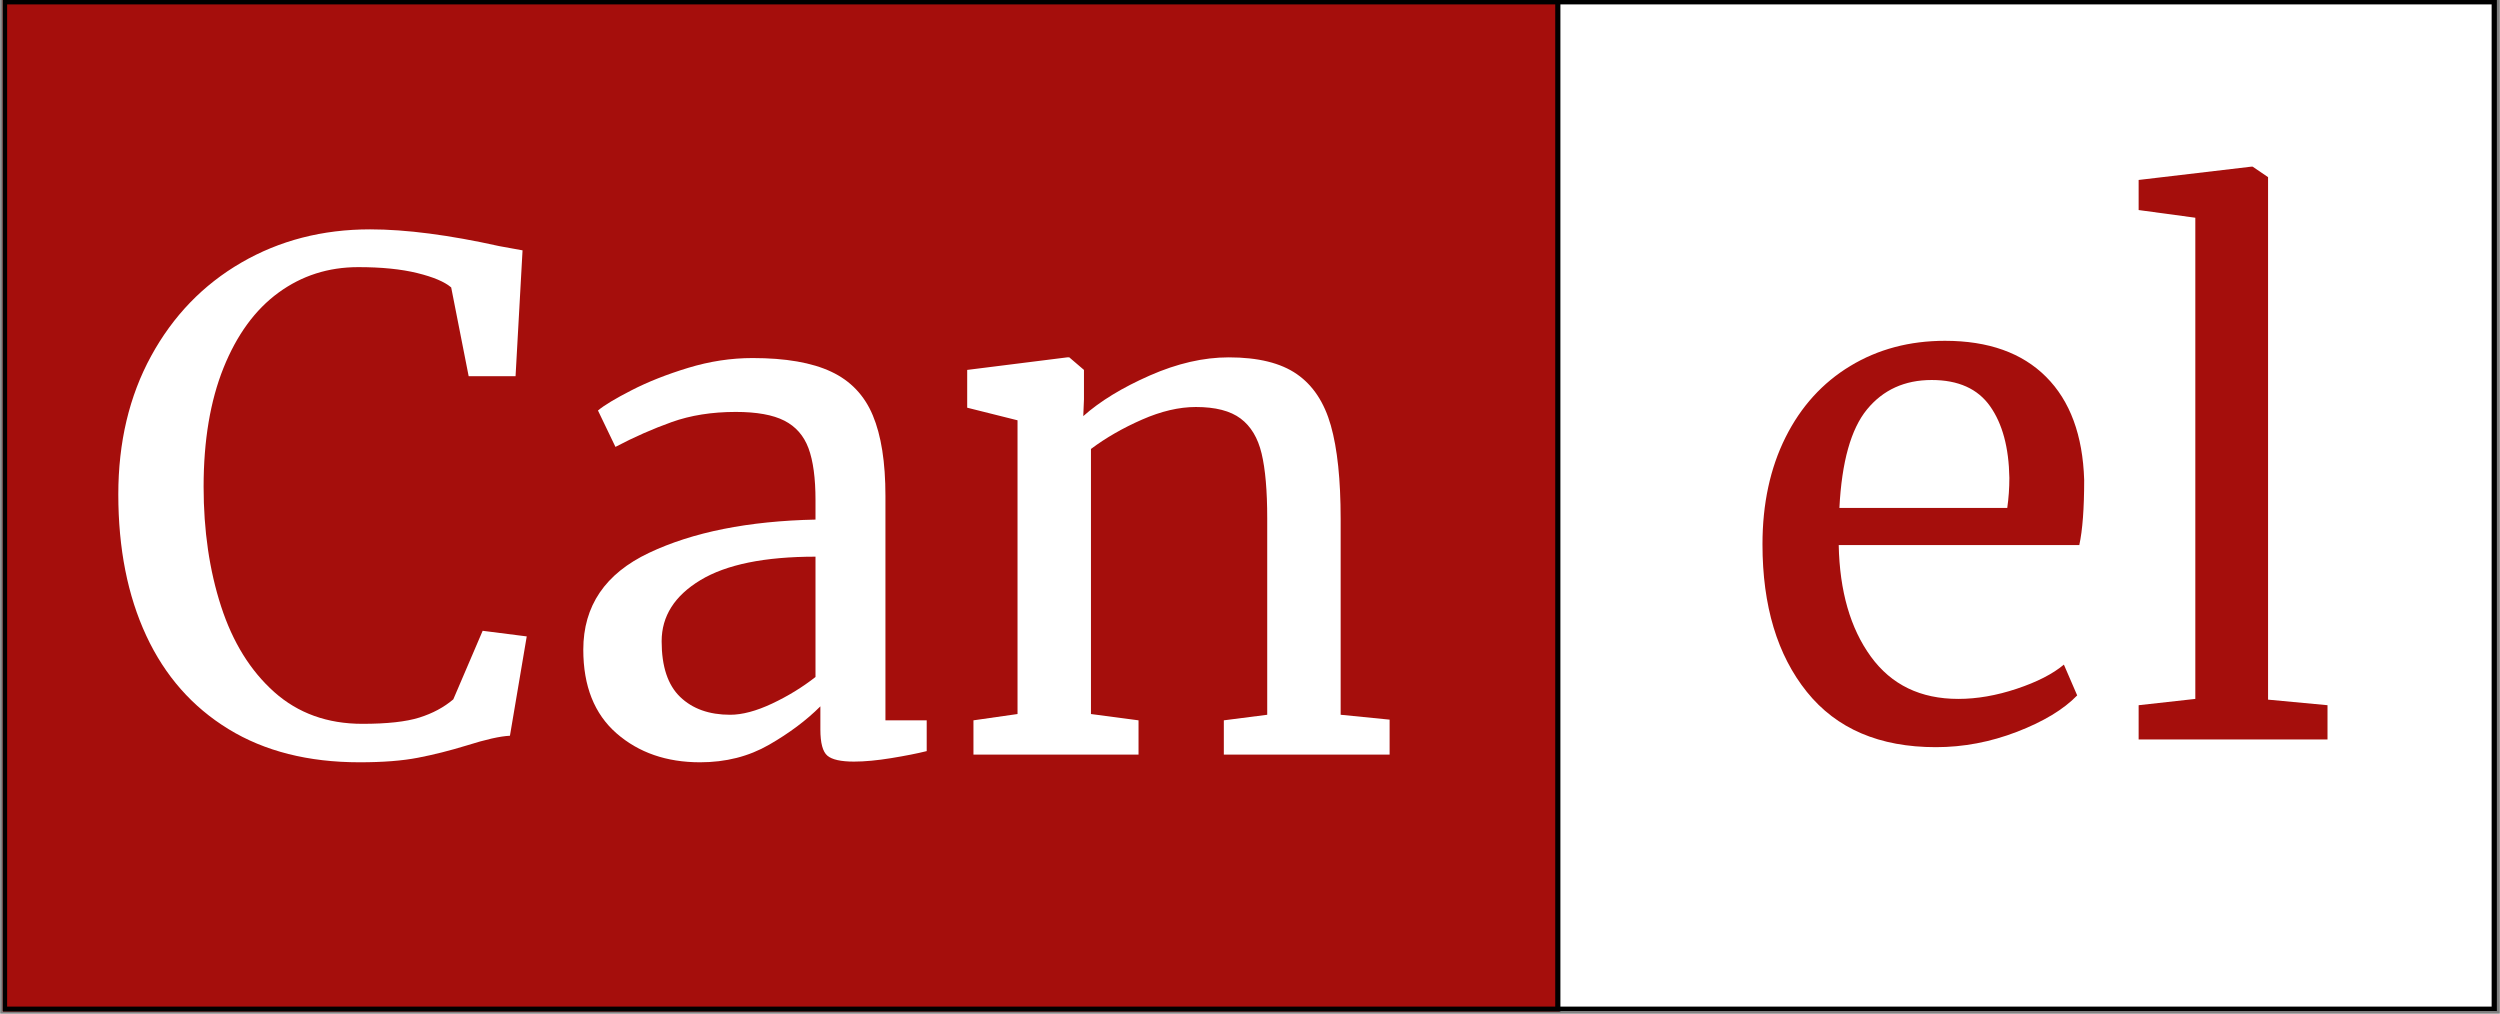
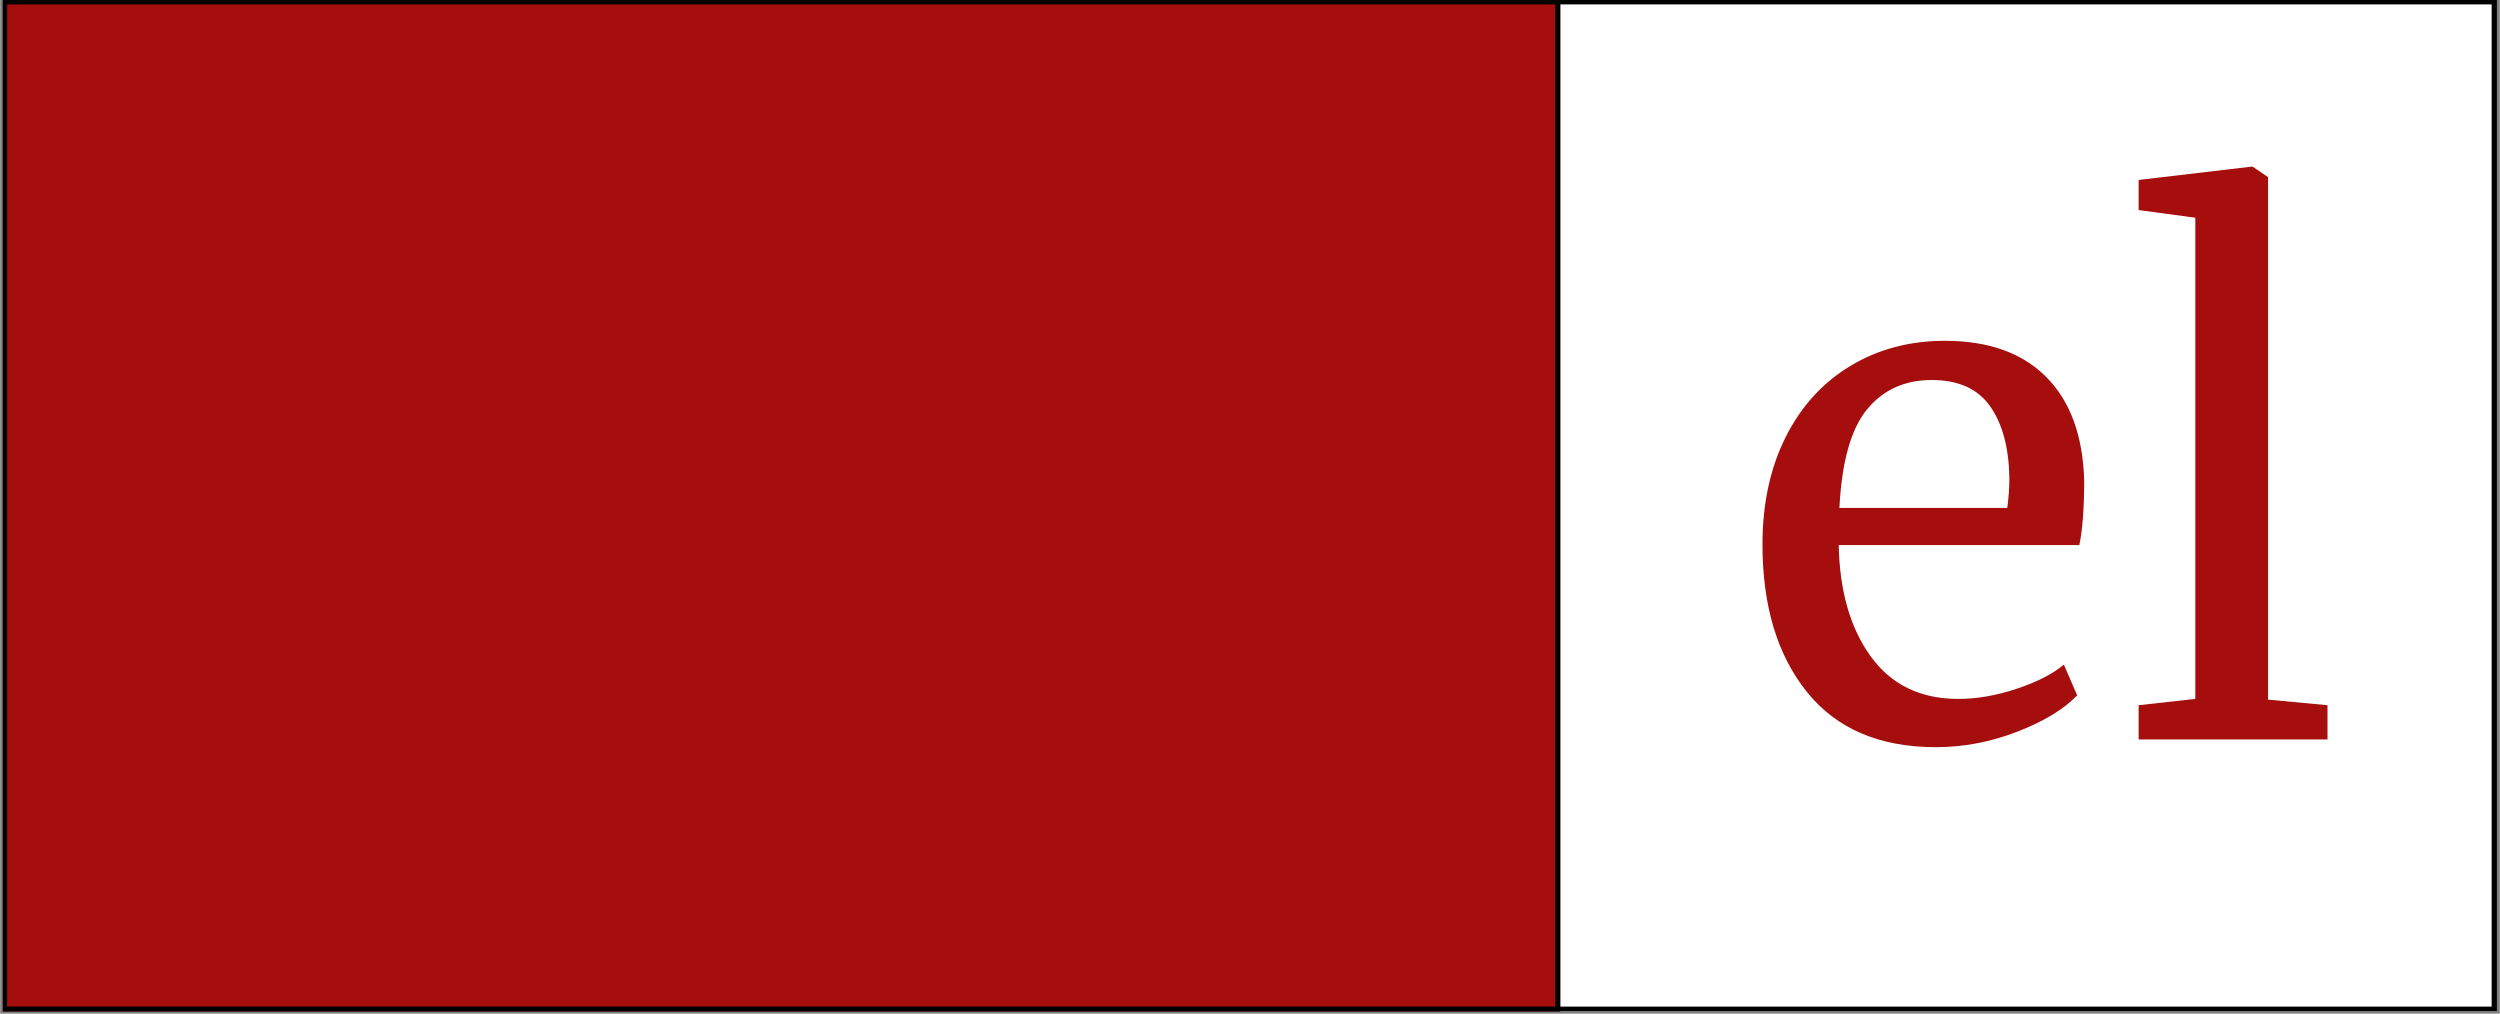
<svg xmlns="http://www.w3.org/2000/svg" width="1132" zoomAndPan="magnify" viewBox="0 0 848.88 344.25" height="459" preserveAspectRatio="xMidYMid meet" version="1.0">
  <rect x="0" y="0" width="848.88" height="344.25" fill="#808080" stroke="none" />
  <defs>
    <g />
    <clipPath id="ebe655e9c3">
      <path d="M 0.863 0 L 847.898 0 L 847.898 343.5 L 0.863 343.5 Z M 0.863 0 " clip-rule="nonzero" />
    </clipPath>
    <clipPath id="46512d387a">
      <path d="M 0.863 0 L 847.898 0 L 847.898 343.5 L 0.863 343.5 Z M 0.863 0 " clip-rule="nonzero" />
    </clipPath>
    <clipPath id="1e45028598">
      <rect x="0" width="848" y="0" height="344" />
    </clipPath>
    <clipPath id="ab8fc3ecb0">
      <path d="M 0.863 0 L 529.855 0 L 529.855 343.5 L 0.863 343.5 Z M 0.863 0 " clip-rule="nonzero" />
    </clipPath>
    <clipPath id="e4472b8f84">
      <path d="M 0.863 0 L 529.855 0 L 529.855 343.5 L 0.863 343.5 Z M 0.863 0 " clip-rule="nonzero" />
    </clipPath>
    <clipPath id="3f20c6dd36">
      <rect x="0" width="530" y="0" height="344" />
    </clipPath>
    <clipPath id="084a541c9f">
-       <rect x="0" width="453" y="0" height="300" />
-     </clipPath>
+       </clipPath>
    <clipPath id="32e018f212">
      <rect x="0" width="214" y="0" height="300" />
    </clipPath>
  </defs>
  <g clip-path="url(#ebe655e9c3)">
    <path fill="#ffffff" d="M 0.863 0 L 848.016 0 L 848.016 343.5 L 0.863 343.5 Z M 0.863 0 " fill-opacity="1" fill-rule="nonzero" />
    <path fill="#ffffff" d="M 0.863 0 L 848.016 0 L 848.016 343.5 L 0.863 343.5 Z M 0.863 0 " fill-opacity="1" fill-rule="nonzero" />
    <g transform="matrix(1, 0, 0, 1, 0, 0)">
      <g clip-path="url(#1e45028598)">
        <g clip-path="url(#46512d387a)">
          <path fill="#ffffff" d="M 0.863 0 L 847.539 0 L 847.539 343.5 L 0.863 343.5 Z M 0.863 0 " fill-opacity="1" fill-rule="nonzero" />
        </g>
      </g>
    </g>
    <path stroke-linecap="butt" transform="matrix(0.748, 0, 0, 0.748, 0.863, 0)" fill="none" stroke-linejoin="miter" d="M 0.001 -0 L 1131.998 -0 L 1131.998 458.998 L 0.001 458.998 Z M 0.001 -0 " stroke="#000000" stroke-width="4" stroke-opacity="1" stroke-miterlimit="4" />
  </g>
  <g clip-path="url(#ab8fc3ecb0)">
    <g transform="matrix(1, 0, 0, 1, 0, 0)">
      <g clip-path="url(#3f20c6dd36)">
        <g clip-path="url(#e4472b8f84)">
          <path fill="#a50e0c" d="M 0.863 0 L 529.535 0 L 529.535 343.5 L 0.863 343.5 Z M 0.863 0 " fill-opacity="1" fill-rule="nonzero" />
        </g>
      </g>
    </g>
    <path stroke-linecap="butt" transform="matrix(0.748, 0, 0, 0.748, 0.863, 0)" fill="none" stroke-linejoin="miter" d="M 0.001 -0.001 L 706.86 -0.001 L 706.86 458.997 L 0.001 458.997 Z M 0.001 -0.001 " stroke="#000000" stroke-width="4" stroke-opacity="1" stroke-miterlimit="4" />
  </g>
  <g transform="matrix(1, 0, 0, 1, 30, 25)">
    <g clip-path="url(#084a541c9f)">
      <g fill="#ffffff" fill-opacity="1">
        <g transform="translate(2.272, 231.265)">
          <g>
            <path d="M 89.781 2.609 C 72.363 2.609 57.52 -1.148 45.25 -8.672 C 32.977 -16.191 23.676 -26.758 17.344 -40.375 C 11.008 -53.988 7.844 -69.984 7.844 -88.359 C 7.844 -106.086 11.562 -121.758 19 -135.375 C 26.445 -149 36.66 -159.57 49.641 -167.094 C 62.617 -174.613 77.188 -178.375 93.344 -178.375 C 105.531 -178.375 120.176 -176.473 137.281 -172.672 L 145.125 -171.25 L 142.75 -128.5 L 126.828 -128.5 L 120.891 -158.656 C 118.672 -160.562 114.832 -162.188 109.375 -163.531 C 103.914 -164.875 97.227 -165.547 89.312 -165.547 C 79.176 -165.547 70.148 -162.656 62.234 -156.875 C 54.316 -151.094 48.098 -142.582 43.578 -131.344 C 39.066 -120.102 36.812 -106.645 36.812 -90.969 C 36.812 -76.082 38.789 -62.539 42.75 -50.344 C 46.707 -38.156 52.723 -28.457 60.797 -21.25 C 68.879 -14.051 78.859 -10.453 90.734 -10.453 C 99.117 -10.453 105.566 -11.16 110.078 -12.578 C 114.598 -14.004 118.441 -16.066 121.609 -18.766 L 131.578 -42.047 L 146.547 -40.141 L 140.844 -6.406 C 137.52 -6.25 132.613 -5.145 126.125 -3.094 C 120.414 -1.344 114.91 0.039 109.609 1.062 C 104.305 2.094 97.695 2.609 89.781 2.609 Z M 89.781 2.609 " />
          </g>
        </g>
      </g>
      <g fill="#ffffff" fill-opacity="1">
        <g transform="translate(157.337, 231.265)">
          <g>
-             <path d="M 10.688 -35.625 C 10.688 -50.508 18.129 -61.473 33.016 -68.516 C 47.898 -75.566 66.742 -79.332 89.547 -79.812 L 89.547 -86.453 C 89.547 -93.898 88.754 -99.758 87.172 -104.031 C 85.586 -108.301 82.852 -111.426 78.969 -113.406 C 75.094 -115.383 69.594 -116.375 62.469 -116.375 C 54.395 -116.375 47.148 -115.227 40.734 -112.938 C 34.316 -110.645 27.941 -107.832 21.609 -104.5 L 15.672 -116.859 C 17.734 -118.598 21.535 -120.891 27.078 -123.734 C 32.617 -126.586 39.031 -129.125 46.312 -131.344 C 53.594 -133.562 60.879 -134.672 68.172 -134.672 C 79.41 -134.672 88.316 -133.125 94.891 -130.031 C 101.461 -126.945 106.172 -122 109.016 -115.188 C 111.867 -108.383 113.297 -99.281 113.297 -87.875 L 113.297 -11.641 L 127.312 -11.641 L 127.312 -1.188 C 124.145 -0.395 120.145 0.395 115.312 1.188 C 110.477 1.977 106.242 2.375 102.609 2.375 C 98.172 2.375 95.16 1.703 93.578 0.359 C 91.992 -0.984 91.203 -3.953 91.203 -8.547 L 91.203 -16.391 C 86.453 -11.641 80.633 -7.285 73.75 -3.328 C 66.863 0.629 59.066 2.609 50.359 2.609 C 38.953 2.609 29.488 -0.672 21.969 -7.234 C 14.445 -13.805 10.688 -23.27 10.688 -35.625 Z M 60.562 -13.531 C 64.676 -13.531 69.426 -14.797 74.812 -17.328 C 80.195 -19.867 85.109 -22.879 89.547 -26.359 L 89.547 -67.219 C 72.285 -67.219 59.258 -64.562 50.469 -59.25 C 41.688 -53.945 37.297 -47.023 37.297 -38.484 C 37.297 -29.93 39.391 -23.633 43.578 -19.594 C 47.773 -15.551 53.438 -13.531 60.562 -13.531 Z M 60.562 -13.531 " />
-           </g>
+             </g>
        </g>
      </g>
      <g fill="#ffffff" fill-opacity="1">
        <g transform="translate(290.554, 231.265)">
          <g>
            <path d="M 24.938 -113.531 L 7.844 -117.812 L 7.844 -130.641 L 41.797 -134.906 L 42.516 -134.906 L 47.5 -130.641 L 47.5 -120.656 L 47.266 -114.953 C 52.961 -120.023 60.484 -124.617 69.828 -128.734 C 79.172 -132.848 88.117 -134.906 96.672 -134.906 C 106.641 -134.906 114.352 -133.004 119.812 -129.203 C 125.281 -125.41 129.125 -119.594 131.344 -111.75 C 133.562 -103.914 134.672 -93.348 134.672 -80.047 L 134.672 -13.531 L 151.297 -11.875 L 151.297 0 L 95 0 L 95 -11.641 L 109.734 -13.531 L 109.734 -80.281 C 109.734 -89.625 109.098 -96.945 107.828 -102.25 C 106.566 -107.551 104.191 -111.508 100.703 -114.125 C 97.223 -116.738 92.156 -118.047 85.5 -118.047 C 79.801 -118.047 73.707 -116.617 67.219 -113.766 C 60.727 -110.922 54.945 -107.598 49.875 -103.797 L 49.875 -13.781 L 66.031 -11.641 L 66.031 0 L 9.969 0 L 9.969 -11.641 L 24.938 -13.781 Z M 24.938 -113.531 " />
          </g>
        </g>
      </g>
    </g>
  </g>
  <g transform="matrix(1, 0, 0, 1, 587, 20)">
    <g clip-path="url(#32e018f212)">
      <g fill="#a50e0c" fill-opacity="1">
        <g transform="translate(1.259, 231.129)">
          <g>
            <path d="M 69.109 2.609 C 49.953 2.609 35.348 -3.645 25.297 -16.156 C 15.242 -28.664 10.219 -45.367 10.219 -66.266 C 10.219 -80.047 12.828 -92.16 18.047 -102.609 C 23.273 -113.055 30.598 -121.129 40.016 -126.828 C 49.441 -132.535 60.172 -135.391 72.203 -135.391 C 86.93 -135.391 98.375 -131.312 106.531 -123.156 C 114.688 -115 119 -103.32 119.469 -88.125 C 119.469 -78.457 118.914 -71.094 117.812 -66.031 L 36.109 -66.031 C 36.422 -50.352 40.062 -37.723 47.031 -28.141 C 54 -18.566 63.895 -13.781 76.719 -13.781 C 83.051 -13.781 89.66 -14.926 96.547 -17.219 C 103.43 -19.508 108.773 -22.242 112.578 -25.422 L 117.094 -14.969 C 112.5 -10.219 105.688 -6.098 96.656 -2.609 C 87.633 0.867 78.453 2.609 69.109 2.609 Z M 93.344 -78.625 C 93.82 -81.945 94.062 -85.348 94.062 -88.828 C 93.895 -99.117 91.711 -107.234 87.516 -113.172 C 83.328 -119.109 76.719 -122.078 67.688 -122.078 C 58.508 -122.078 51.188 -118.75 45.719 -112.094 C 40.258 -105.445 37.133 -94.289 36.344 -78.625 Z M 93.344 -78.625 " />
          </g>
        </g>
      </g>
      <g fill="#a50e0c" fill-opacity="1">
        <g transform="translate(130.44, 231.129)">
          <g>
            <path d="M 28.031 -177.188 L 8.781 -179.797 L 8.781 -190.016 L 47.031 -194.531 L 47.5 -194.531 L 52.734 -190.969 L 52.734 -13.531 L 72.922 -11.641 L 72.922 0 L 8.781 0 L 8.781 -11.641 L 28.031 -13.781 Z M 28.031 -177.188 " />
          </g>
        </g>
      </g>
    </g>
  </g>
</svg>